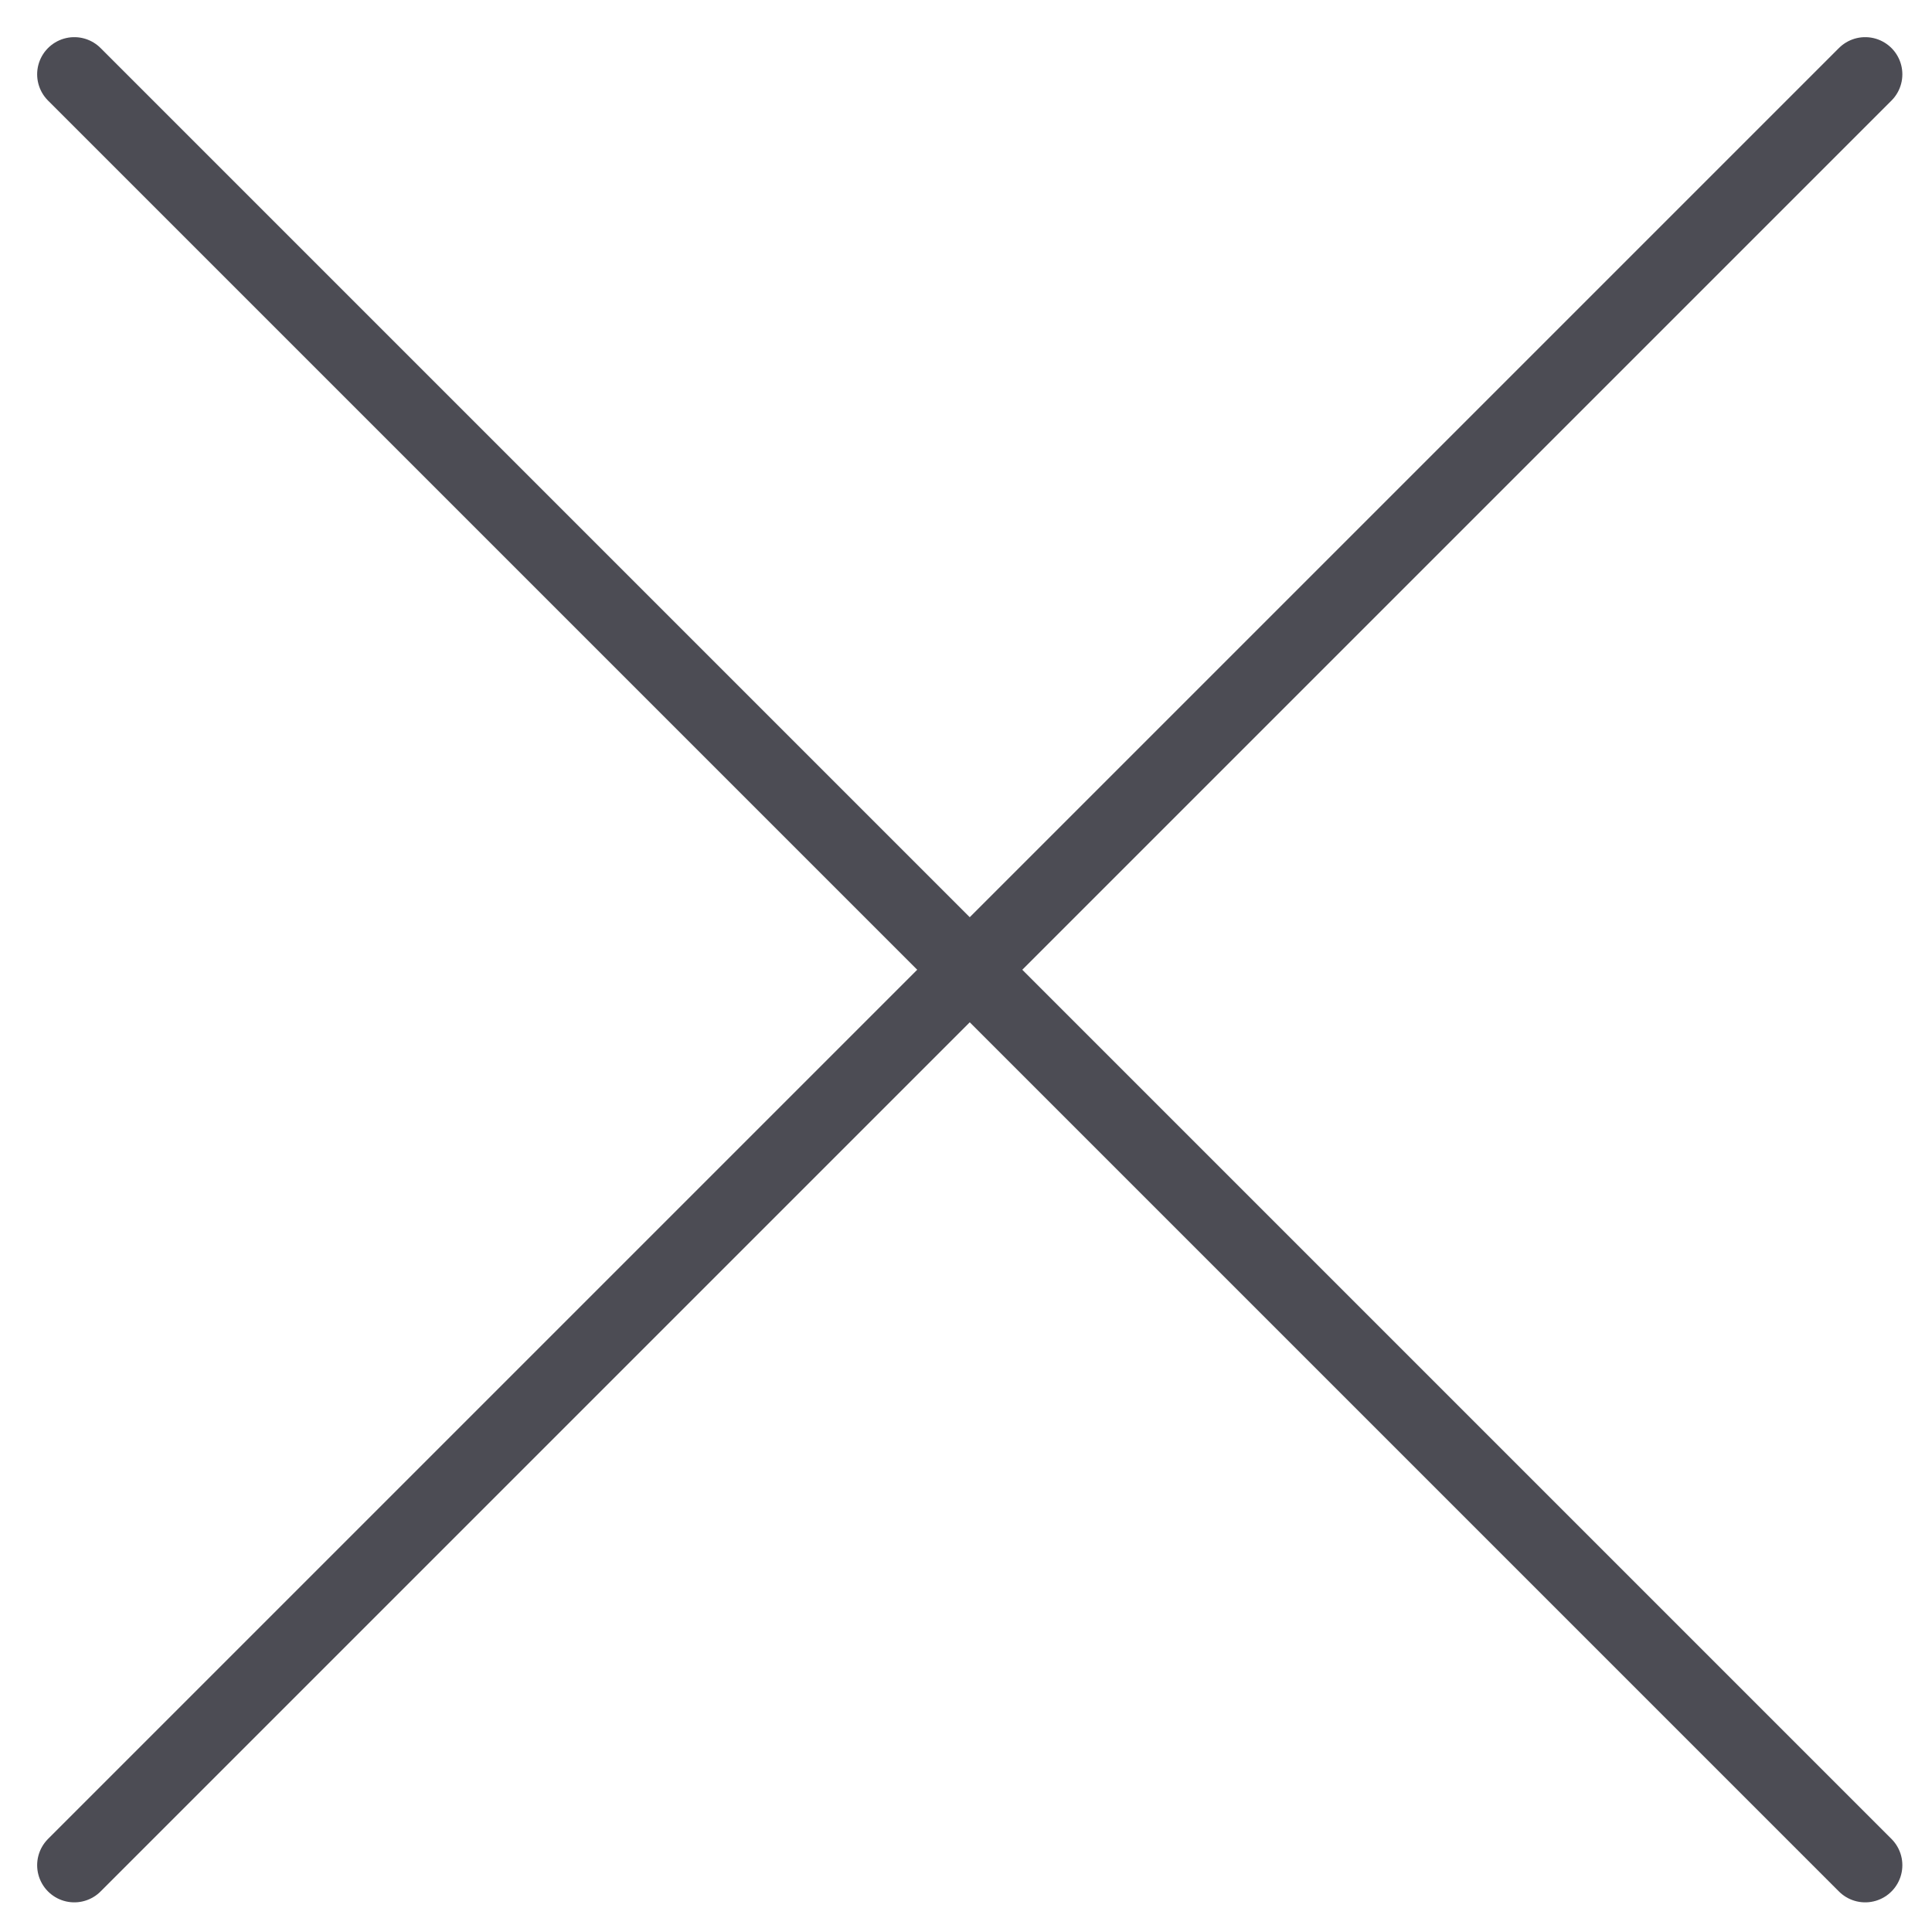
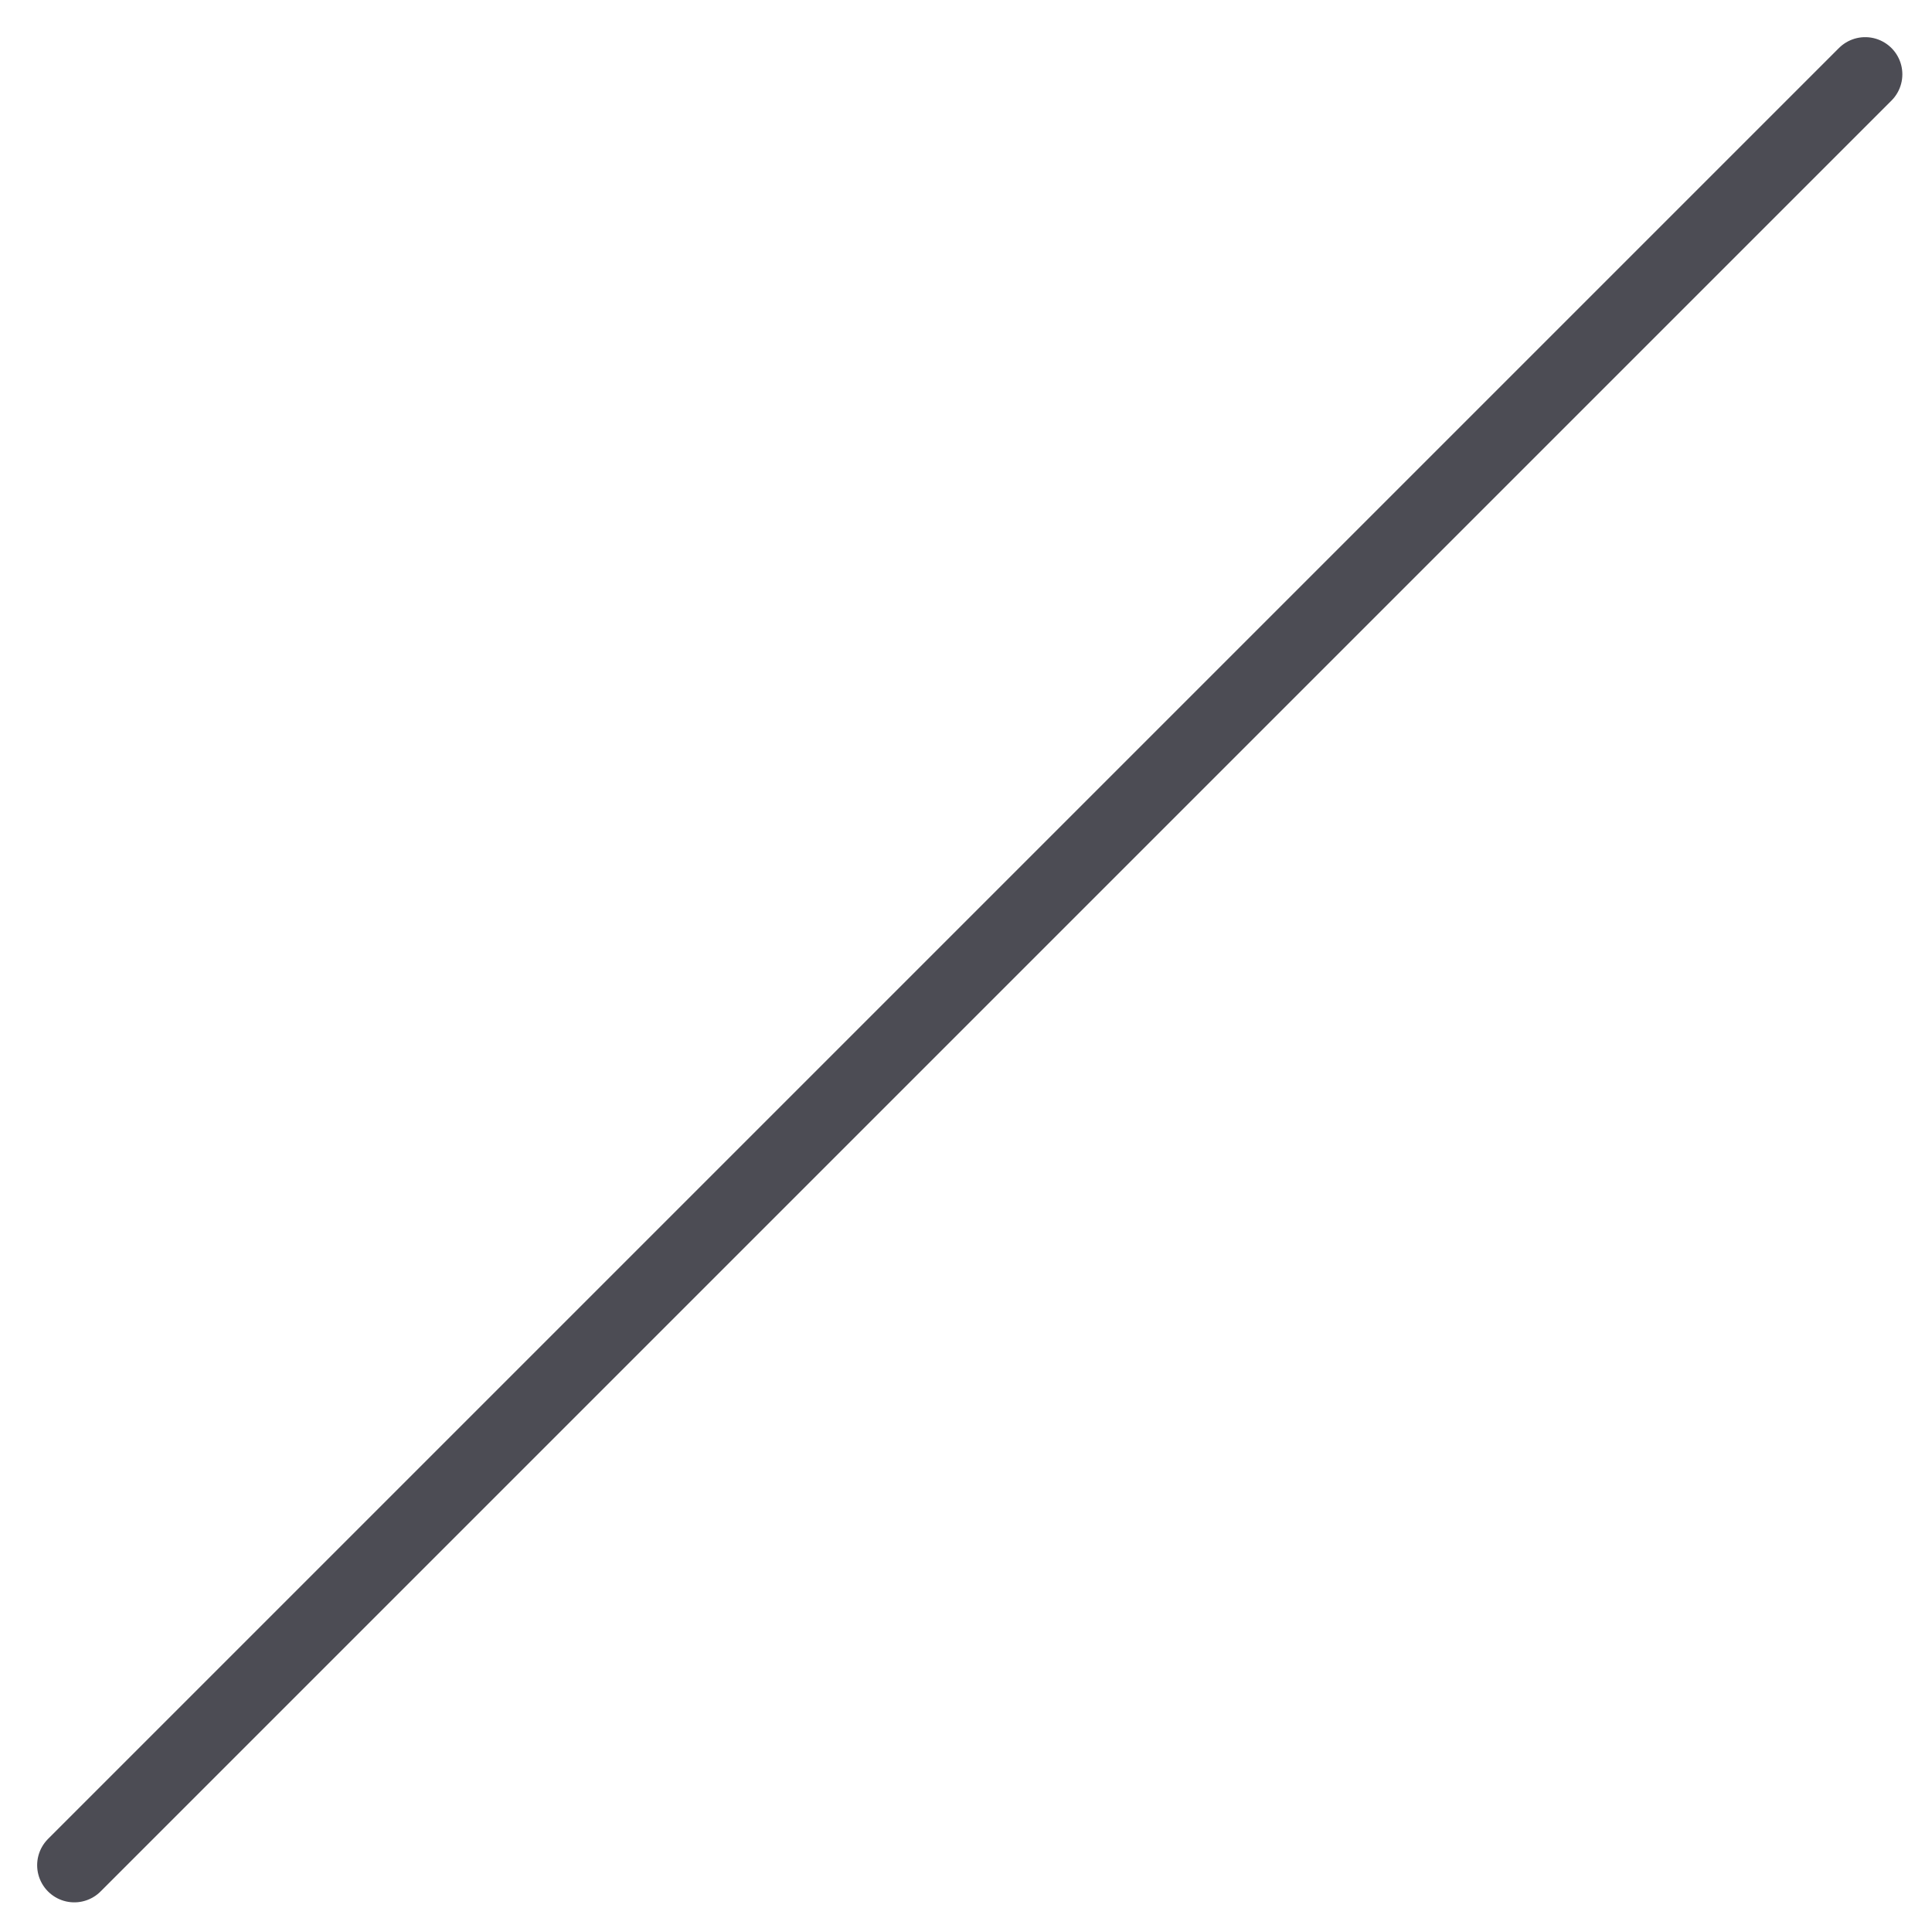
<svg xmlns="http://www.w3.org/2000/svg" width="26" height="26" viewBox="0 0 26 26" fill="none">
  <path d="M1 25.101L25.101 1" stroke="#4C4C54" stroke-linecap="round" />
-   <path d="M1 1L25.101 25.101" stroke="#4C4C54" stroke-linecap="round" />
</svg>